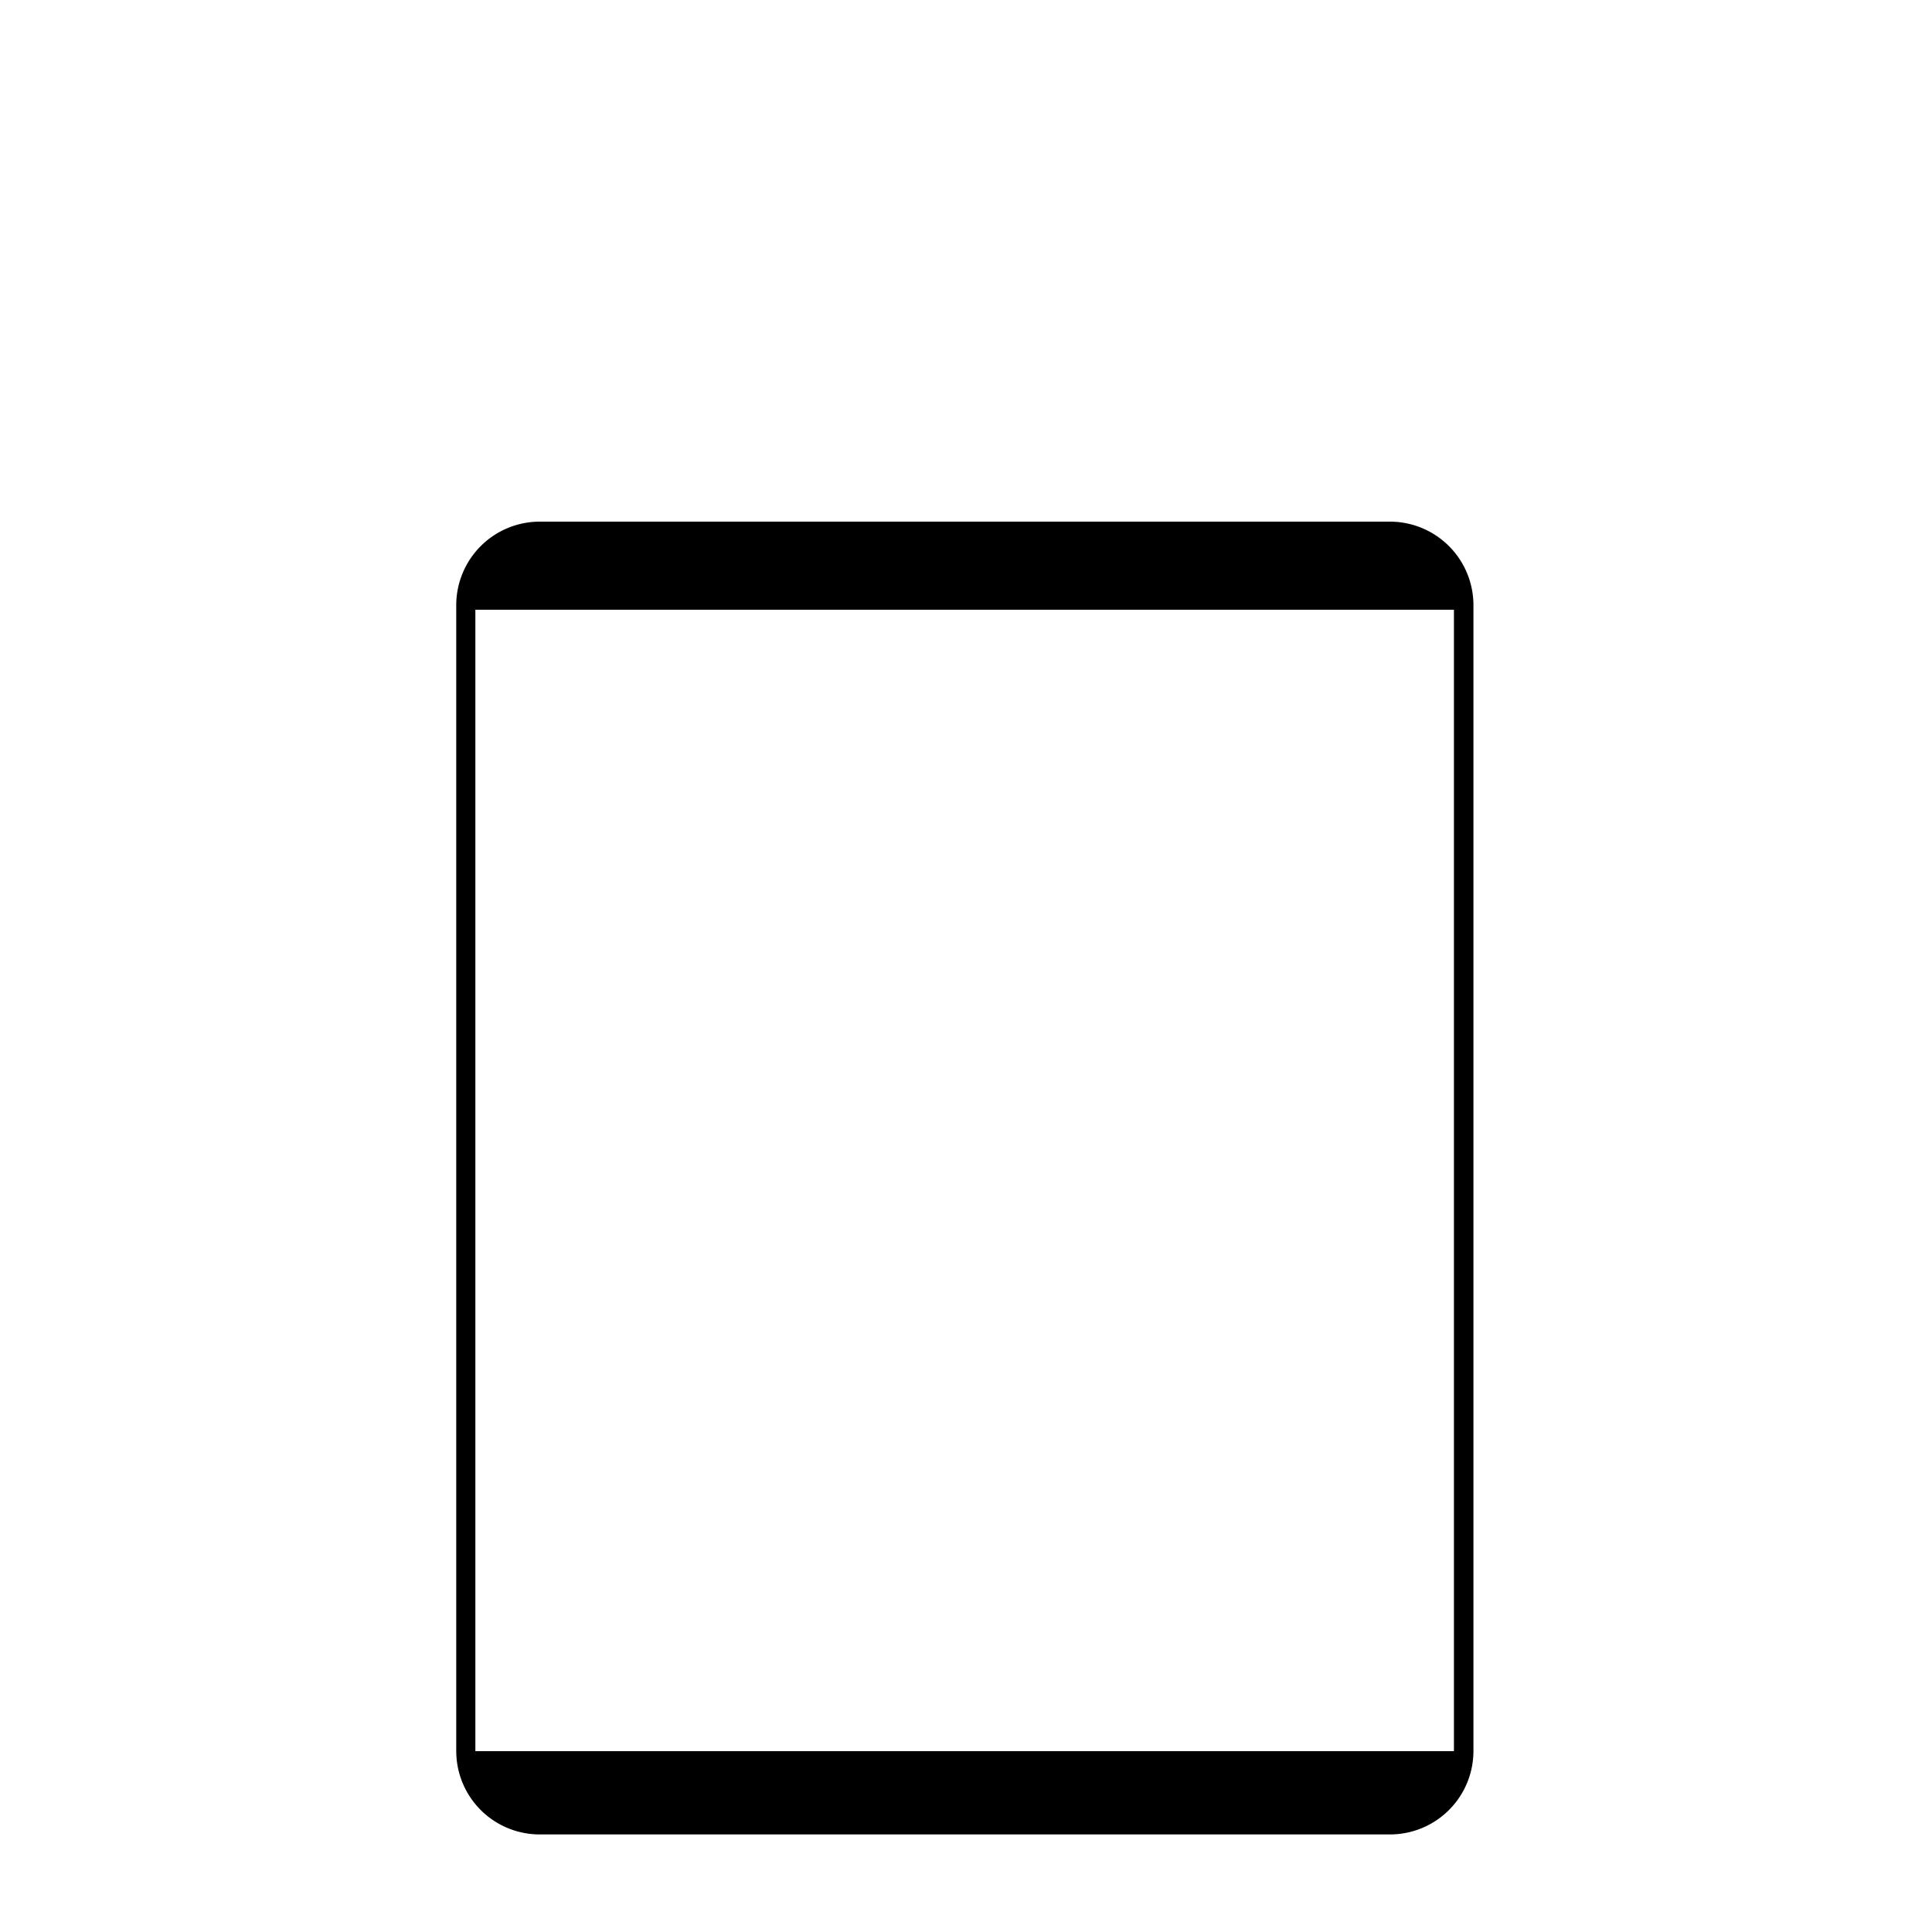
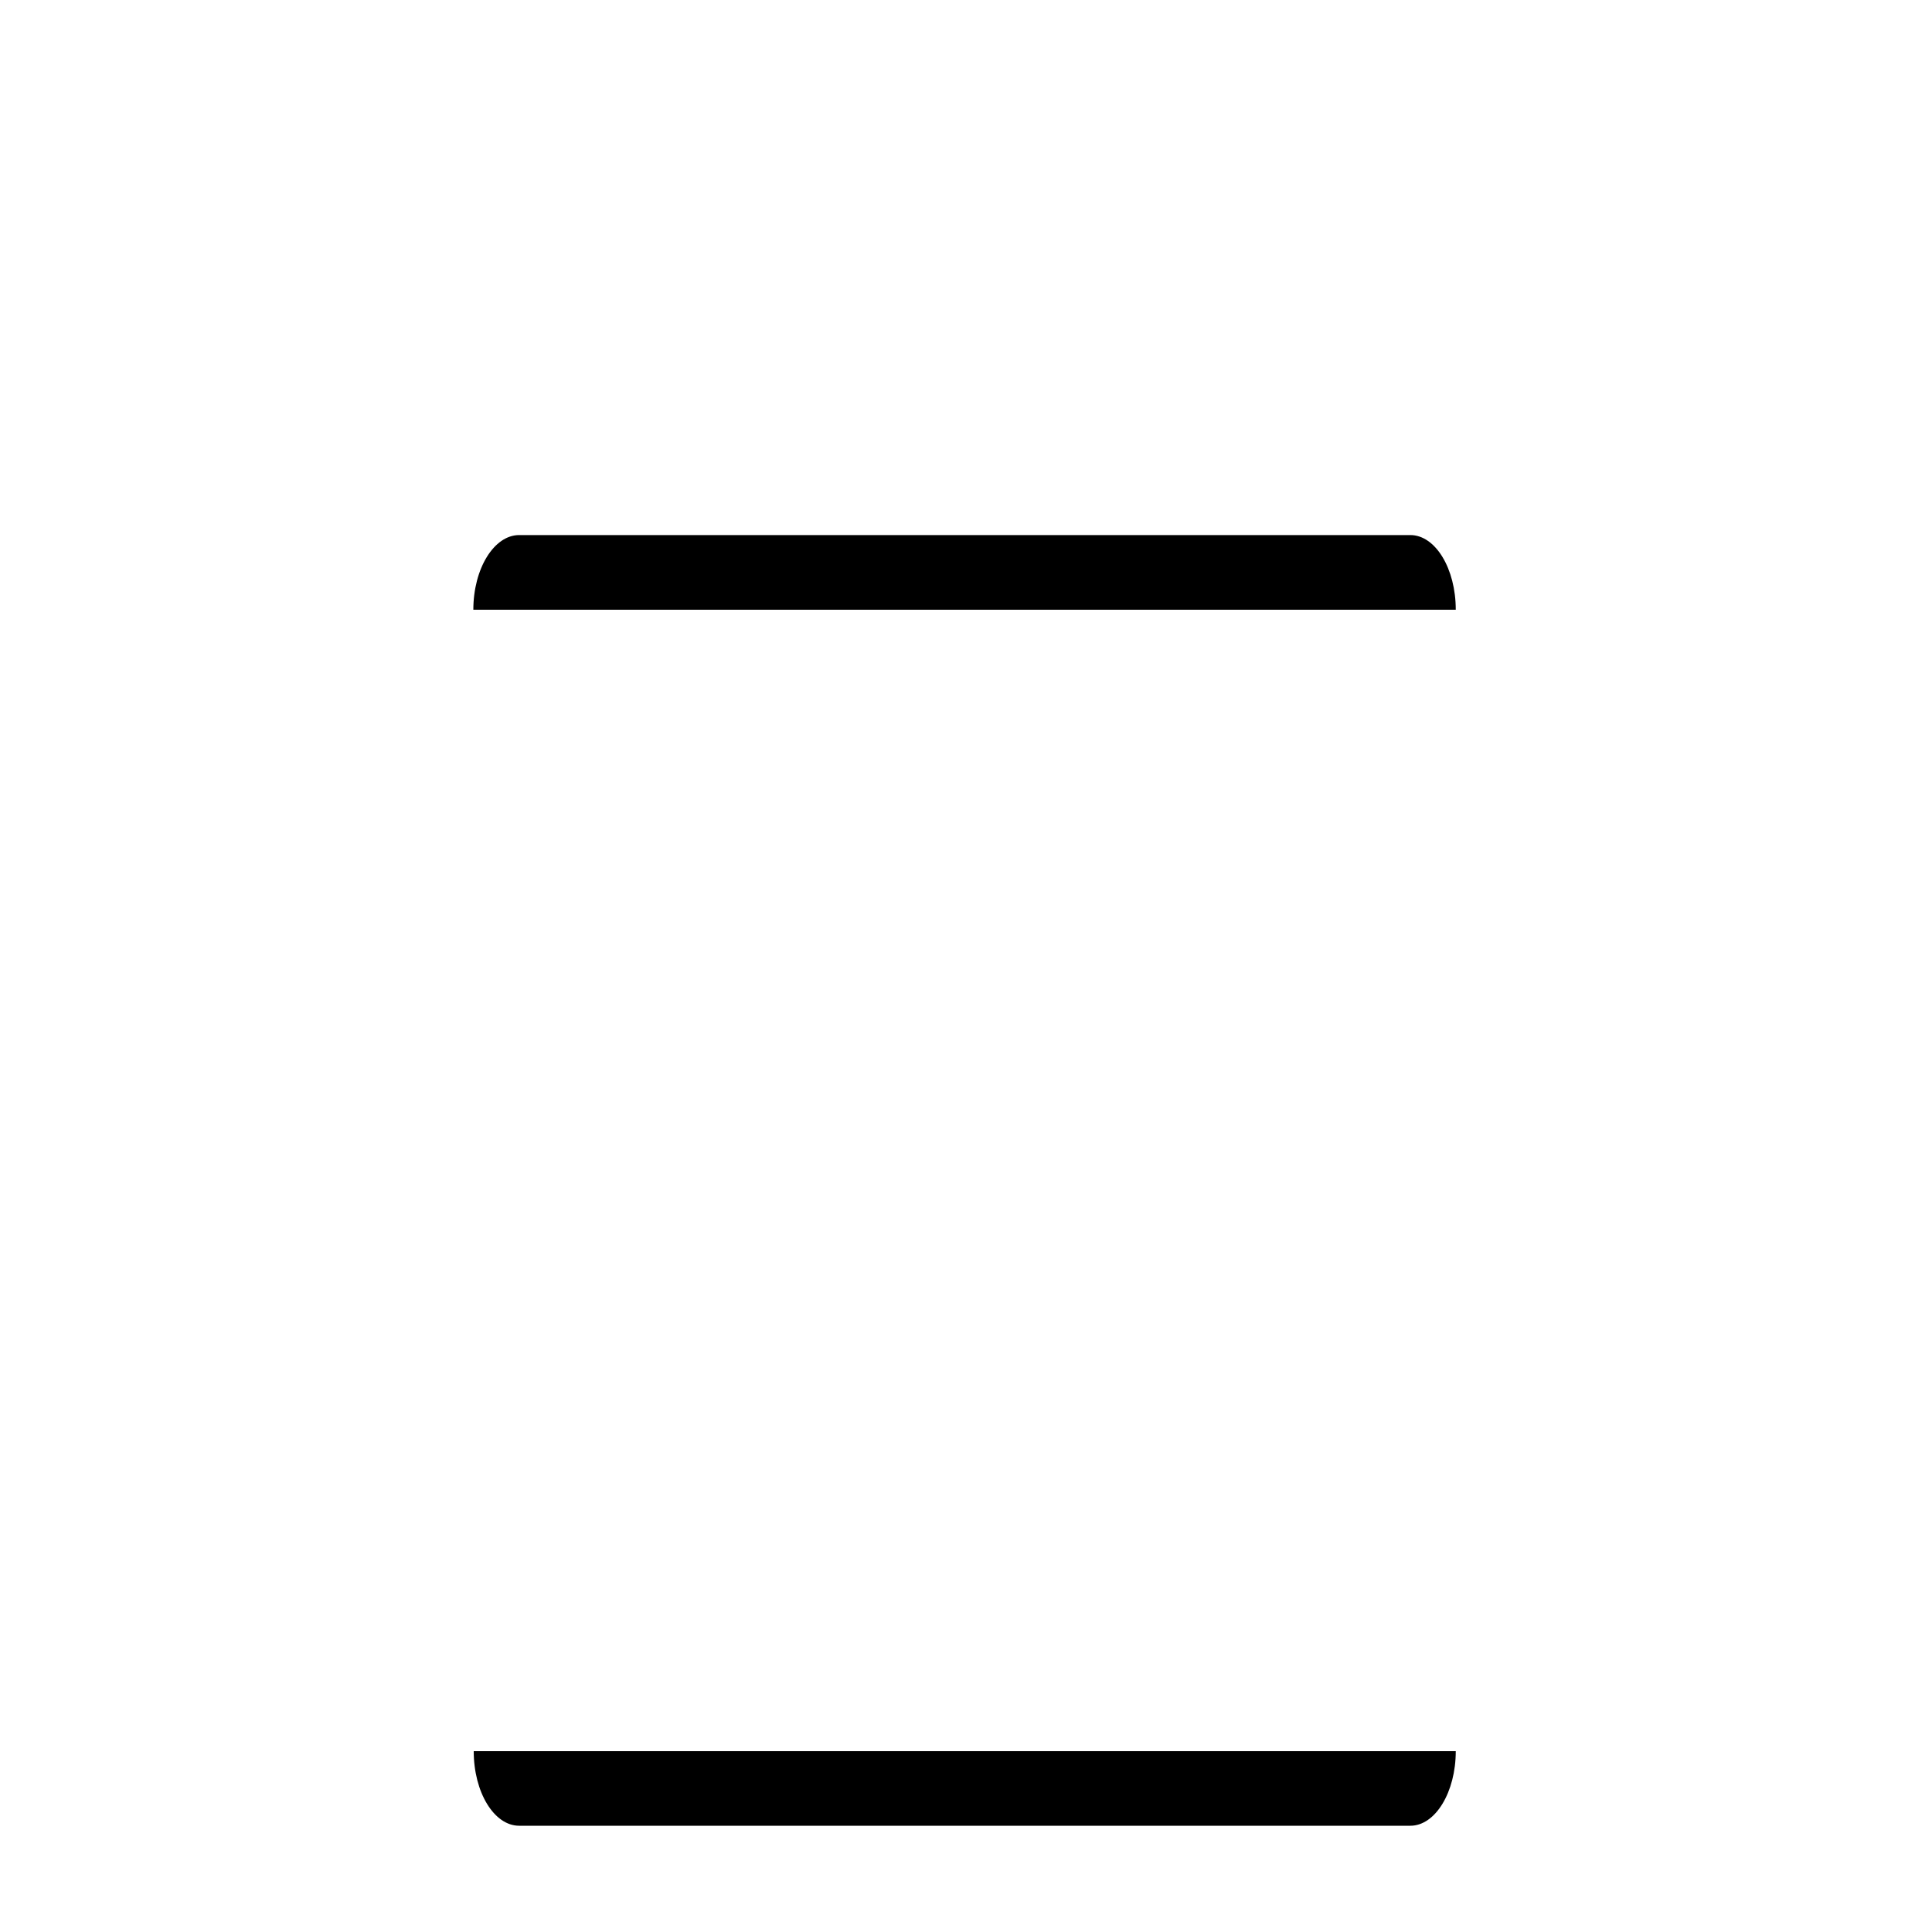
<svg xmlns="http://www.w3.org/2000/svg" viewBox="0 0 200 200">
  <g id="Lag_4" data-name="Lag 4">
-     <path d="M143.86,56a6.65,6.65,0,0,1,6.65,6.65V181.26a6.65,6.65,0,0,1-6.65,6.64h-88a6.65,6.65,0,0,1-6.65-6.64V62.67A6.65,6.65,0,0,1,55.88,56h88m0-2h-88a8.65,8.65,0,0,0-8.65,8.65V181.26a8.64,8.64,0,0,0,8.65,8.64h88a8.64,8.64,0,0,0,8.65-8.64V62.67A8.65,8.65,0,0,0,143.86,54Z" />
    <path d="M146,189H53.74c-2.59,0-4.7-3.46-4.7-7.72H150.7C150.7,185.52,148.59,189,146,189Z" />
    <path d="M53.74,55.39H146c2.59,0,4.7,3.46,4.7,7.73H49C49,58.85,51.15,55.39,53.74,55.39Z" />
  </g>
</svg>